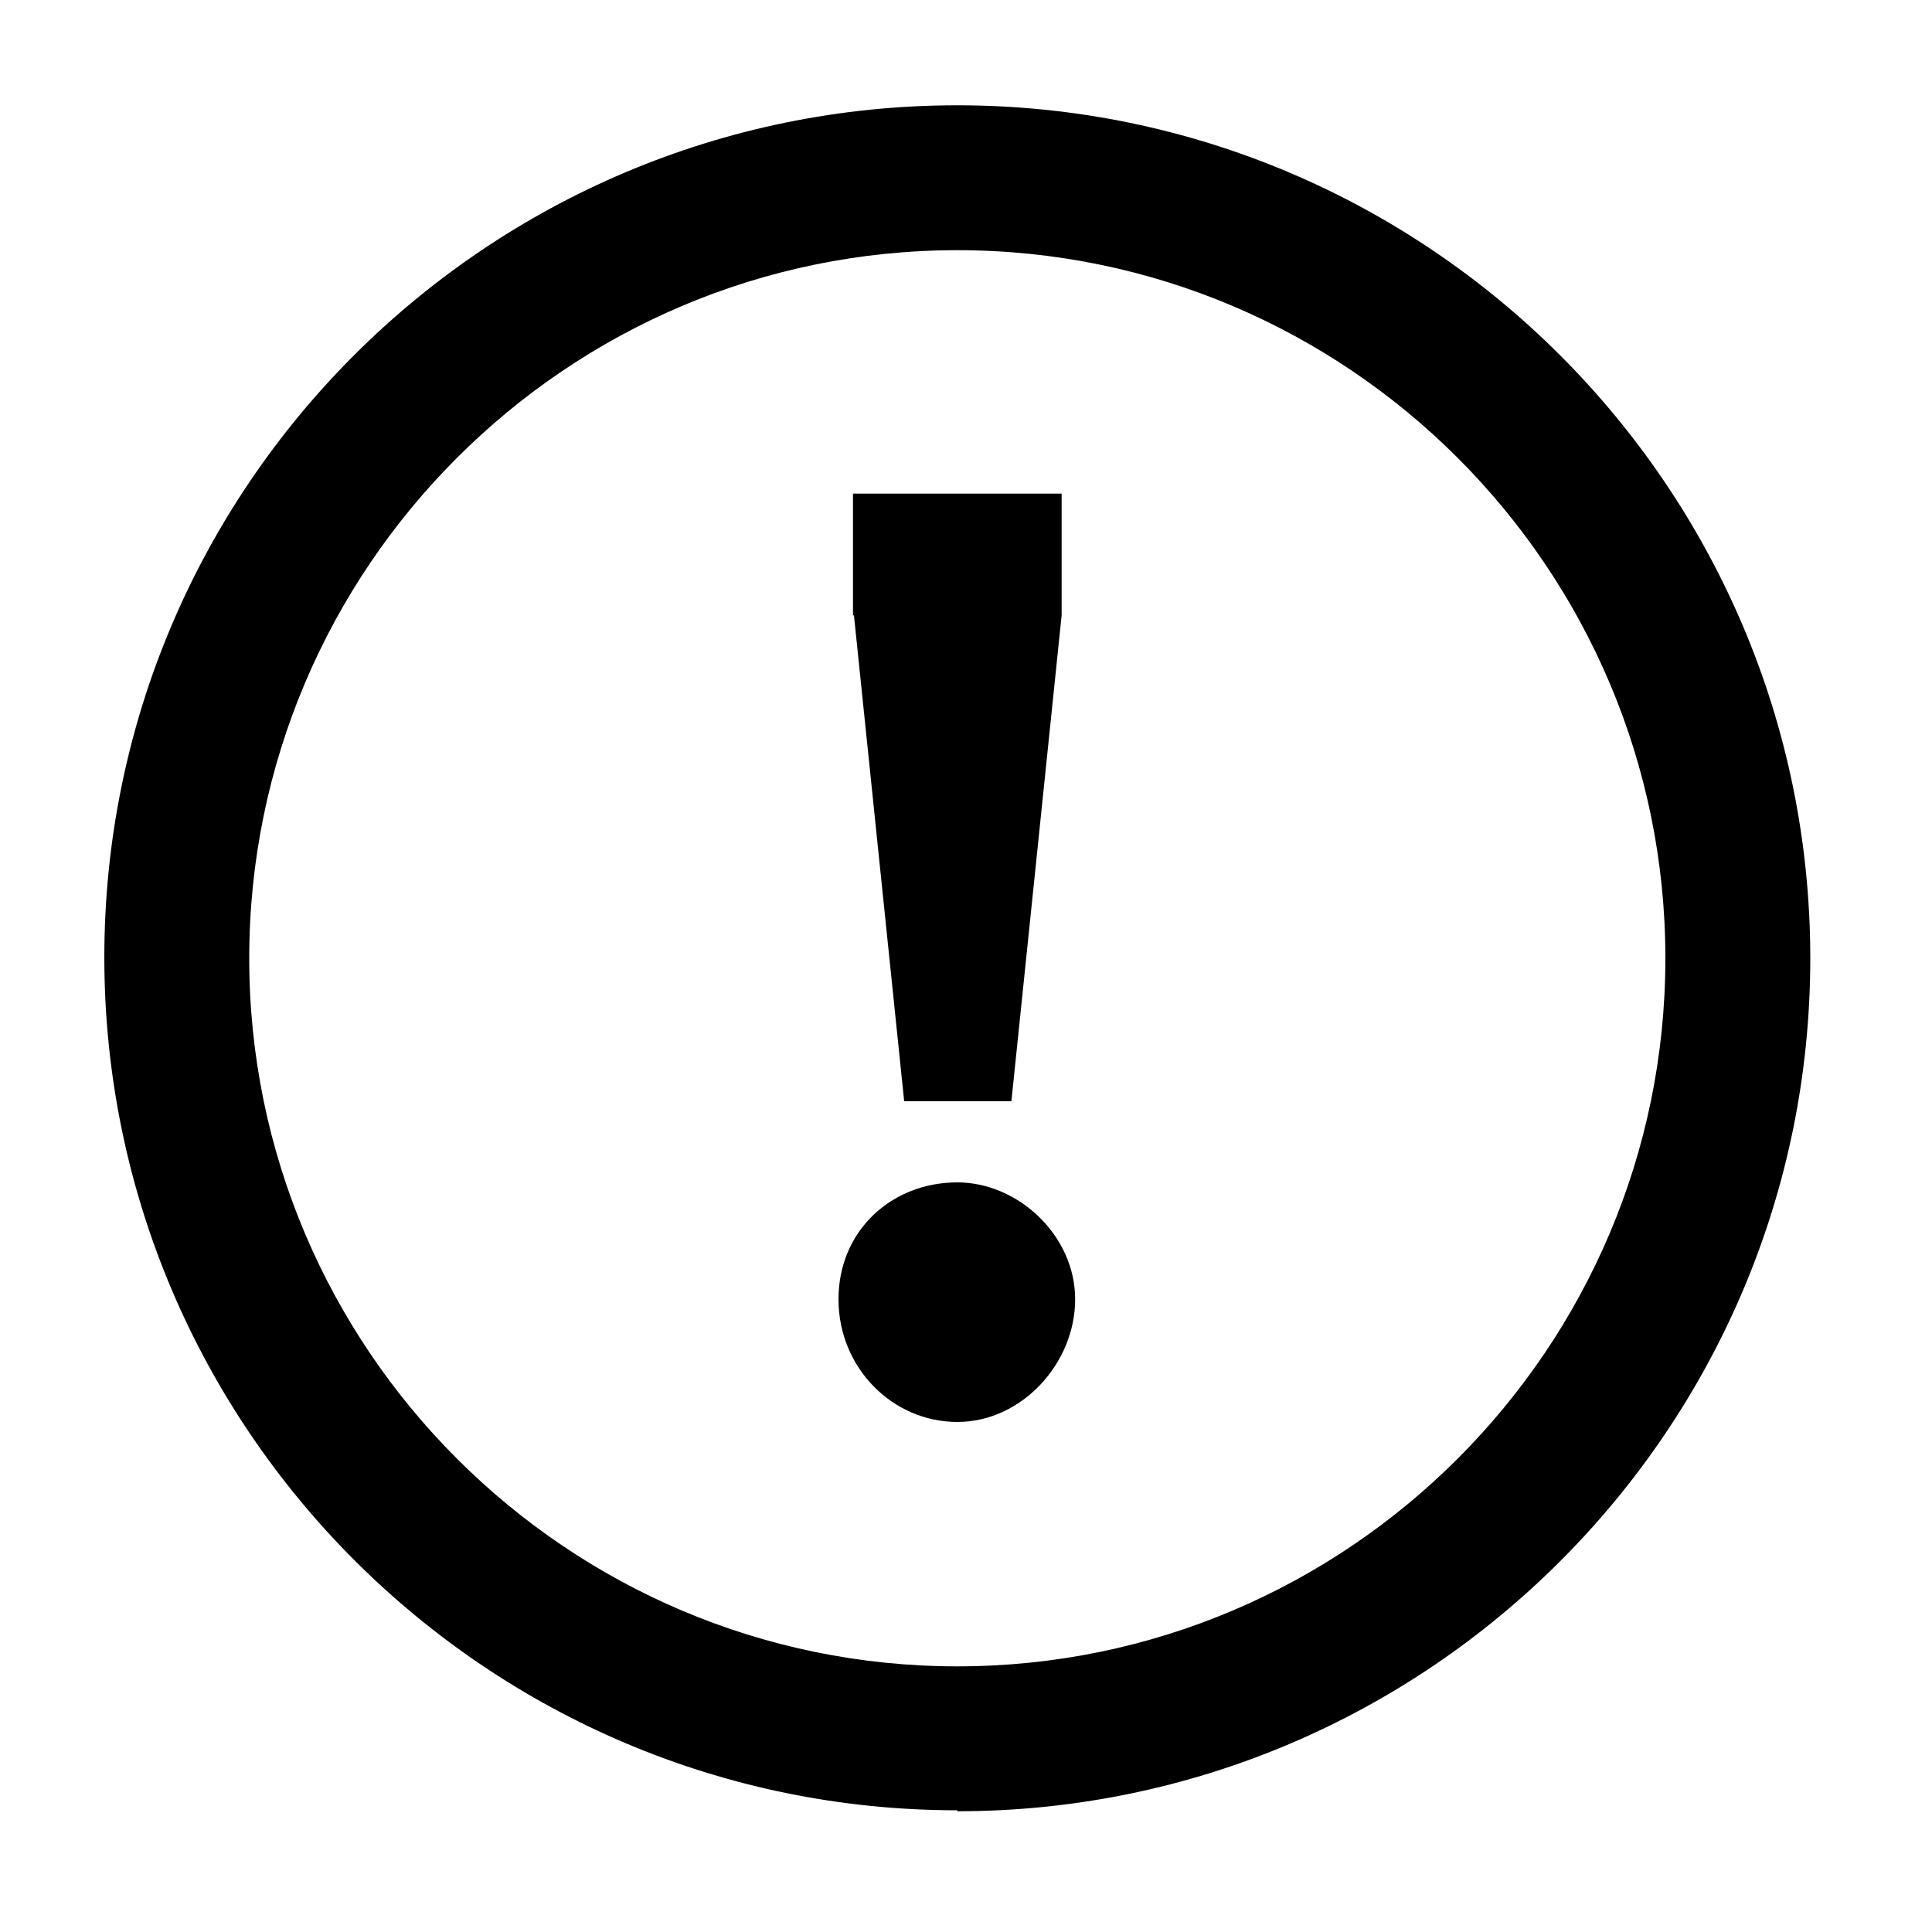
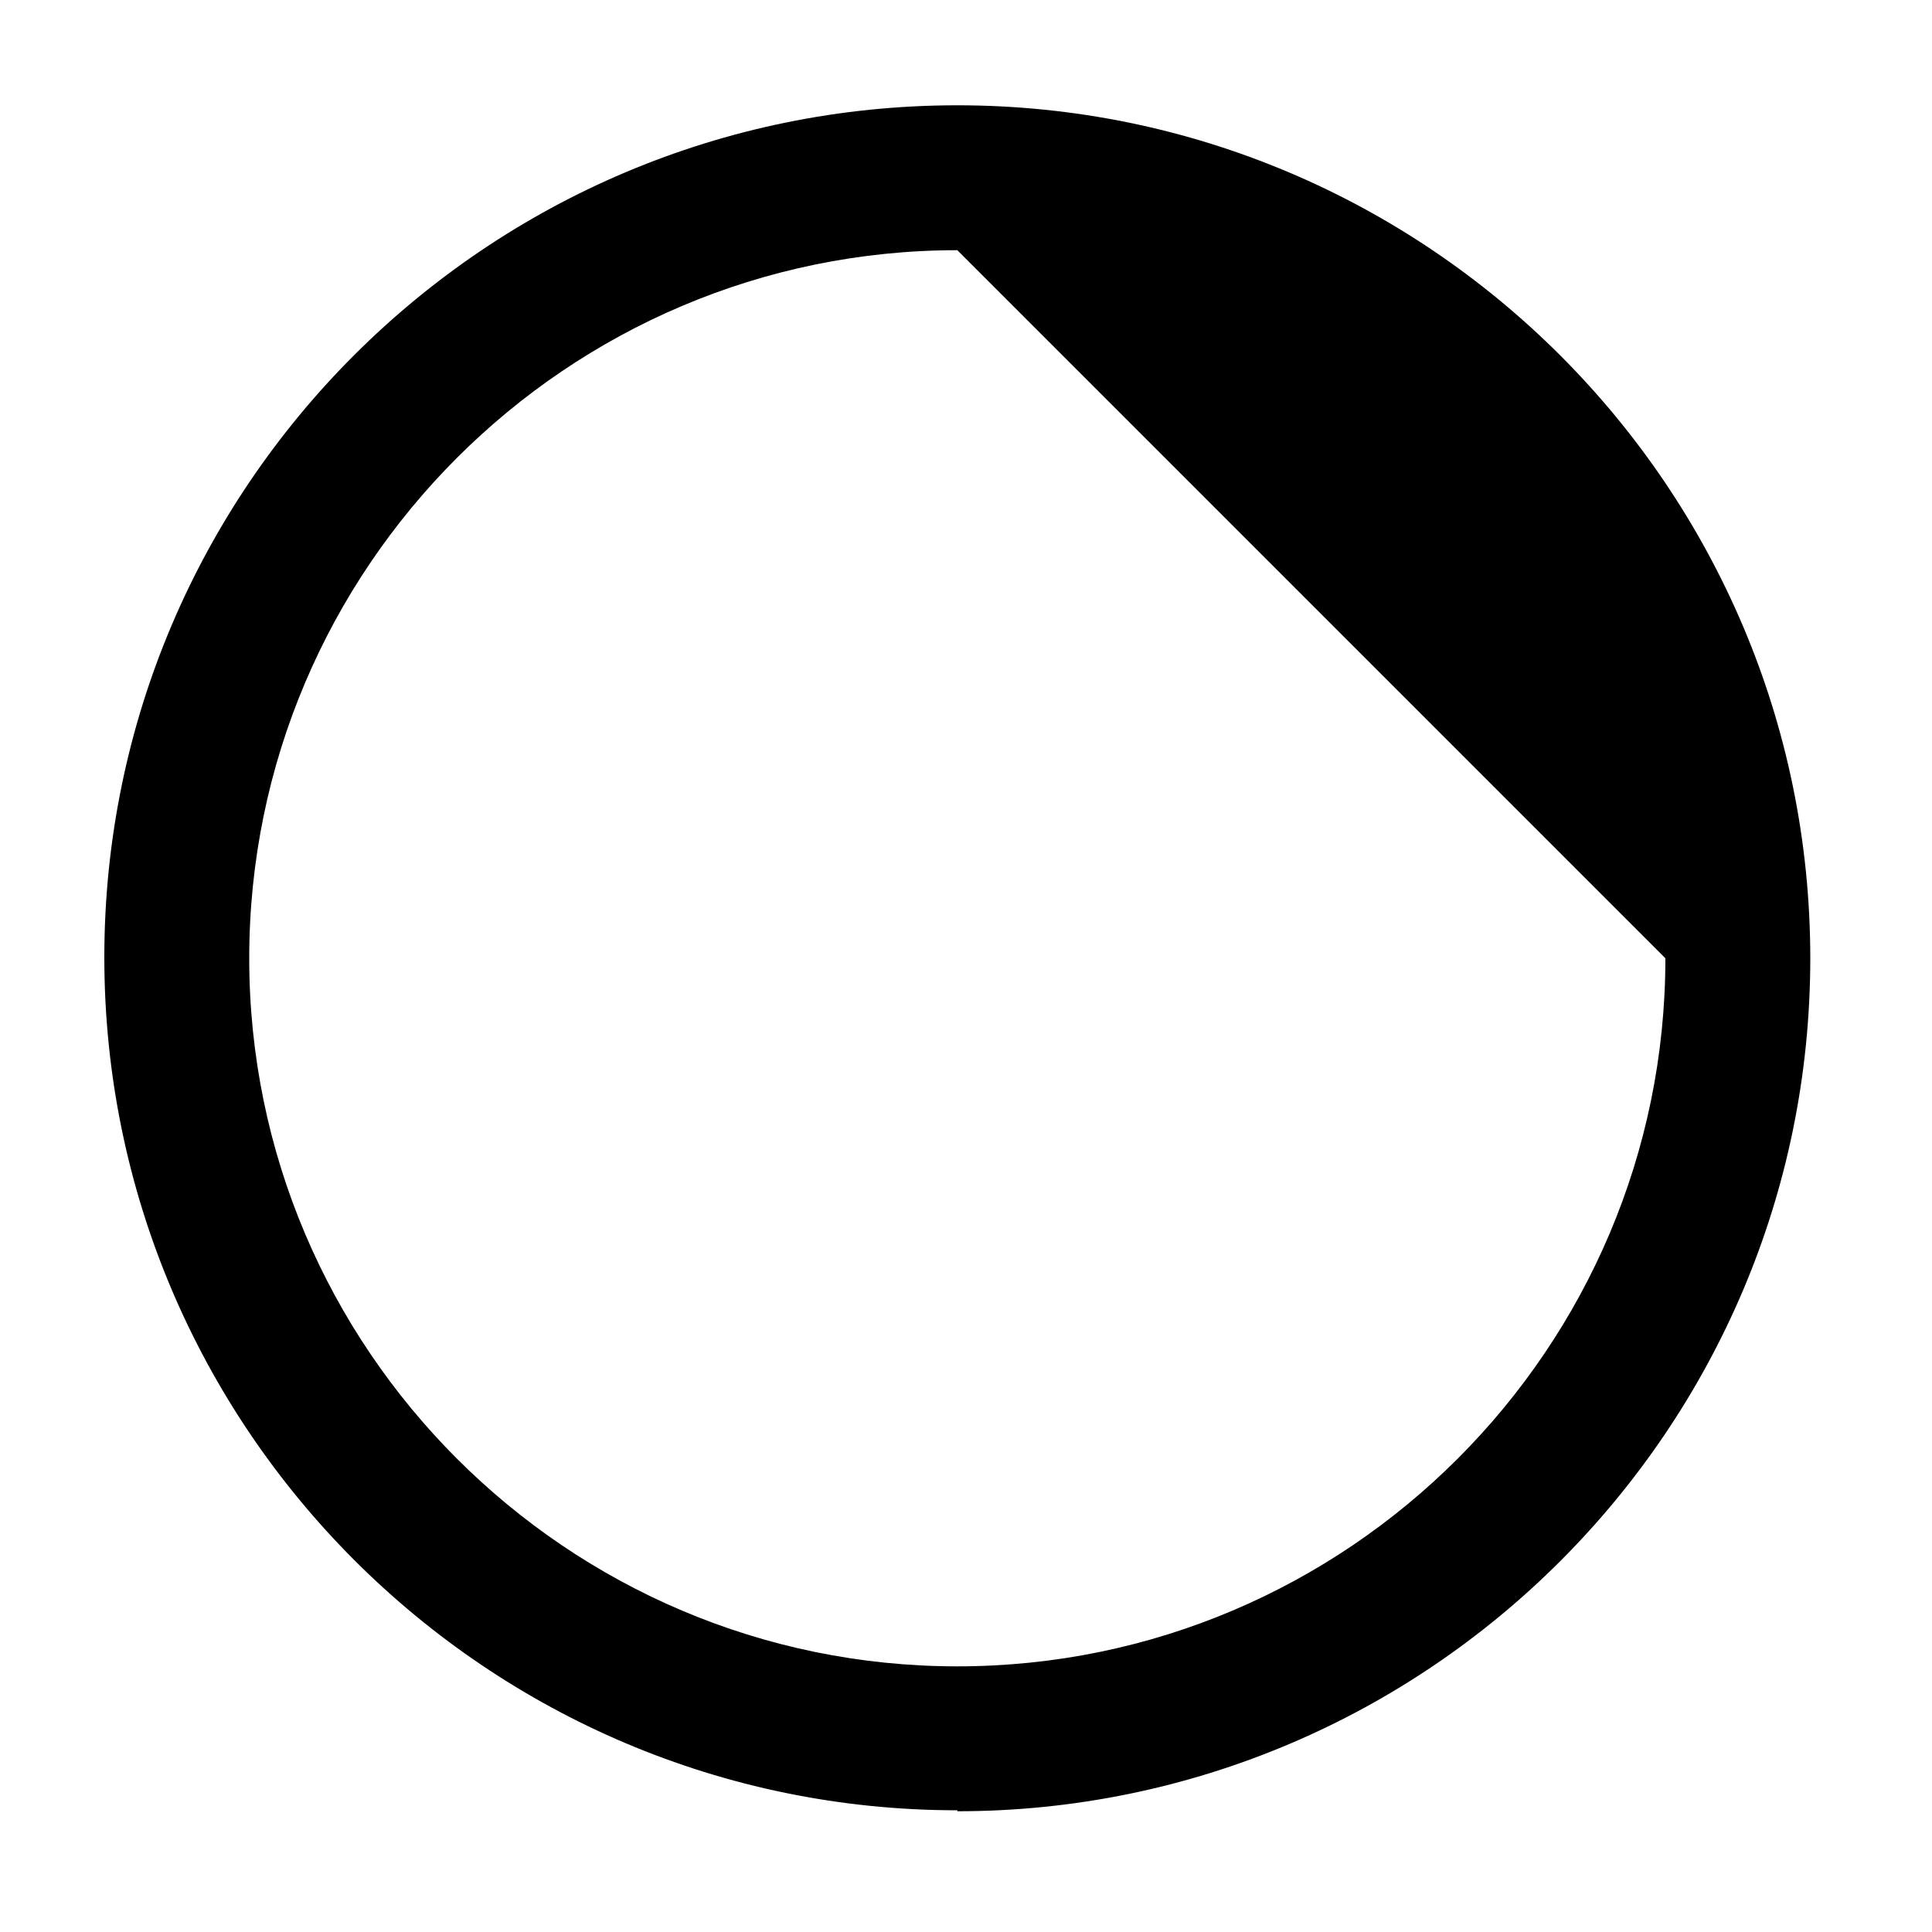
<svg xmlns="http://www.w3.org/2000/svg" id="Calque_1" data-name="Calque 1" version="1.1" viewBox="0 0 200 200">
  <defs>
    <style>
      .cls-1 {
        fill: #000;
        stroke-width: 0px;
      }
    </style>
  </defs>
-   <path class="cls-1" d="M99.1,122.4c6.3,0,12.2,5.5,12.2,12.1s-5.5,12.7-12.2,12.7-12.3-5.6-12.3-12.7,5.5-12.1,12.3-12.1ZM88.3,63.7v-12.6h21.6v12.6l-5.2,50.3h-11.1l-5.2-50.3Z" />
-   <path class="cls-1" d="M99.1,187.4c-48.7,0-88.3-39.6-88.3-88.3S50.4,10.9,99.1,10.9s88.3,39.6,88.3,88.3-39.6,88.3-88.3,88.3ZM99.1,25.9c-40.4,0-73.3,32.9-73.3,73.3s32.9,73.3,73.3,73.3,73.3-32.9,73.3-73.3S139.5,25.9,99.1,25.9Z" />
+   <path class="cls-1" d="M99.1,187.4c-48.7,0-88.3-39.6-88.3-88.3S50.4,10.9,99.1,10.9s88.3,39.6,88.3,88.3-39.6,88.3-88.3,88.3ZM99.1,25.9c-40.4,0-73.3,32.9-73.3,73.3s32.9,73.3,73.3,73.3,73.3-32.9,73.3-73.3Z" />
</svg>